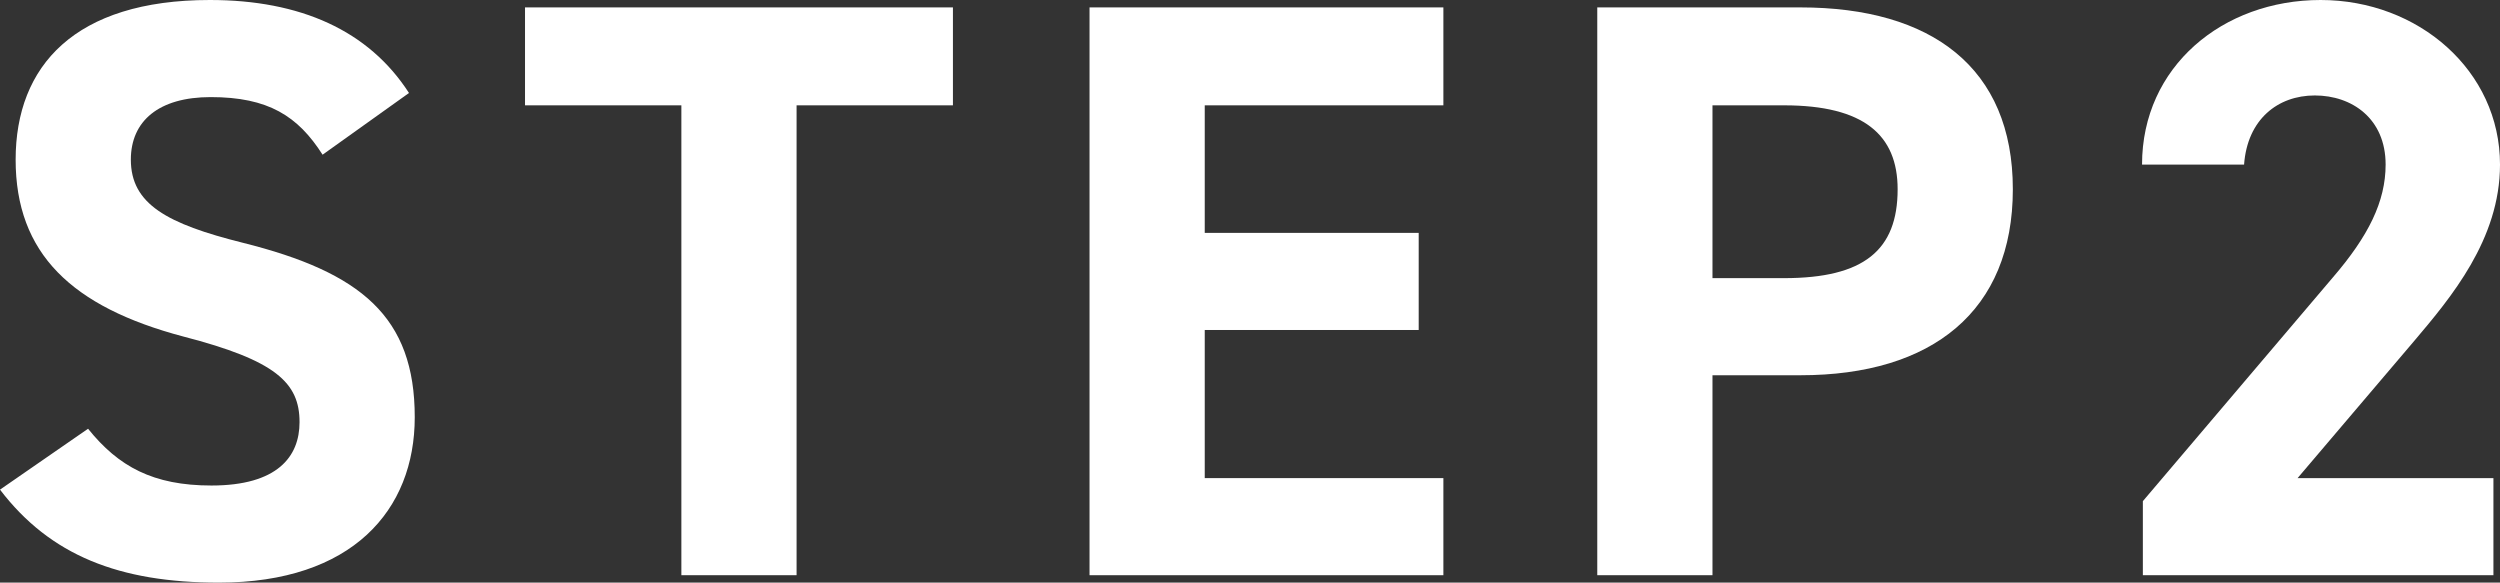
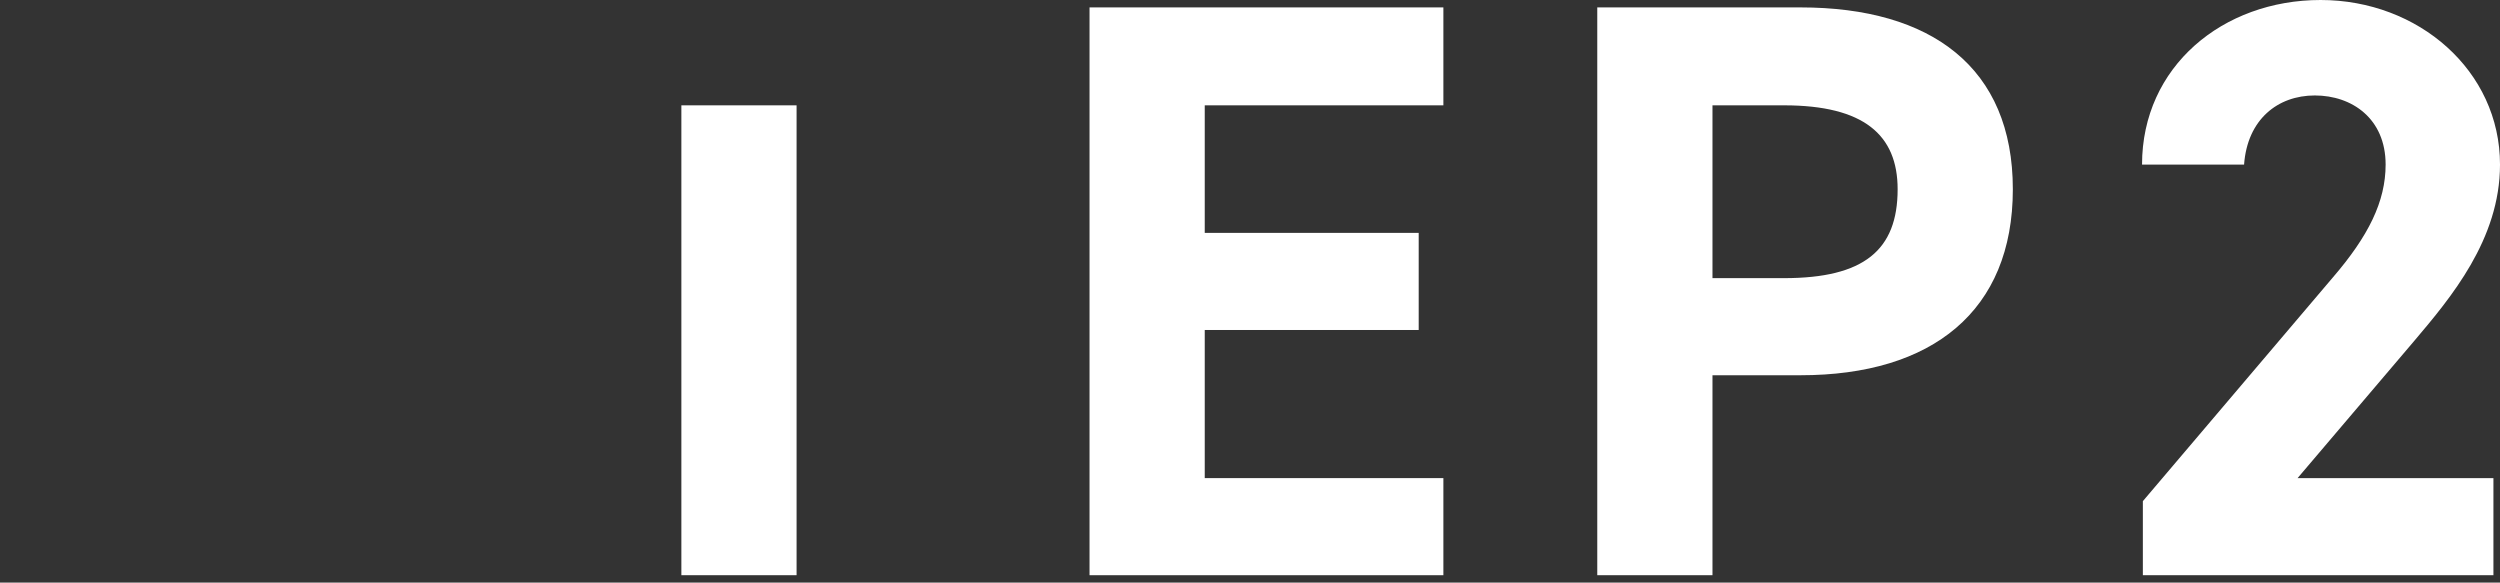
<svg xmlns="http://www.w3.org/2000/svg" id="_レイヤー_2" viewBox="0 0 91.14 21.24">
  <rect x="0" y="0" width="91.14" height="21.24" fill="#333333" stroke="none" />
  <defs>
    <style>.cls-1{fill:#fff;stroke-width:0px;}</style>
  </defs>
  <g id="_文字">
-     <path class="cls-1" d="m11.76,5.64c-.9-1.41-1.98-2.1-4.08-2.1-1.89,0-2.91.87-2.91,2.28,0,1.62,1.32,2.34,4.08,3.03,4.32,1.08,6.27,2.7,6.27,6.36,0,3.39-2.28,6.03-7.14,6.03-3.63,0-6.15-.99-7.98-3.39l3.21-2.22c1.11,1.38,2.37,2.07,4.5,2.07,2.4,0,3.21-1.05,3.21-2.31,0-1.44-.87-2.25-4.23-3.12C2.61,11.19.57,9.24.57,5.82S2.73,0,7.65,0c3.3,0,5.79,1.11,7.26,3.39l-3.15,2.25Z" />
-     <path class="cls-1" d="m34.74.27v3.57h-5.7v17.13h-4.2V3.84h-5.7V.27h15.6Z" />
+     <path class="cls-1" d="m34.74.27v3.57h-5.7v17.13h-4.2V3.84h-5.7h15.6Z" />
    <path class="cls-1" d="m52.62.27v3.57h-8.7v4.65h7.8v3.54h-7.8v5.4h8.7v3.54h-12.9V.27h12.9Z" />
    <path class="cls-1" d="m62.43,13.68v7.29h-4.2V.27h7.41c4.77,0,7.74,2.19,7.74,6.63s-2.94,6.78-7.74,6.78h-3.21Zm2.61-3.54c2.91,0,4.14-1.02,4.14-3.24,0-1.98-1.23-3.06-4.14-3.06h-2.61v6.3h2.61Z" />
    <path class="cls-1" d="m90.9,20.97h-12.78v-2.7l6.93-8.16c1.29-1.5,1.92-2.76,1.92-4.11,0-1.68-1.23-2.52-2.58-2.52s-2.46.87-2.58,2.52h-3.72c0-3.57,2.94-6,6.51-6s6.54,2.58,6.54,6c0,2.73-1.8,4.86-3.12,6.42l-4.26,5.01h7.14v3.54Z" />
  </g>
</svg>